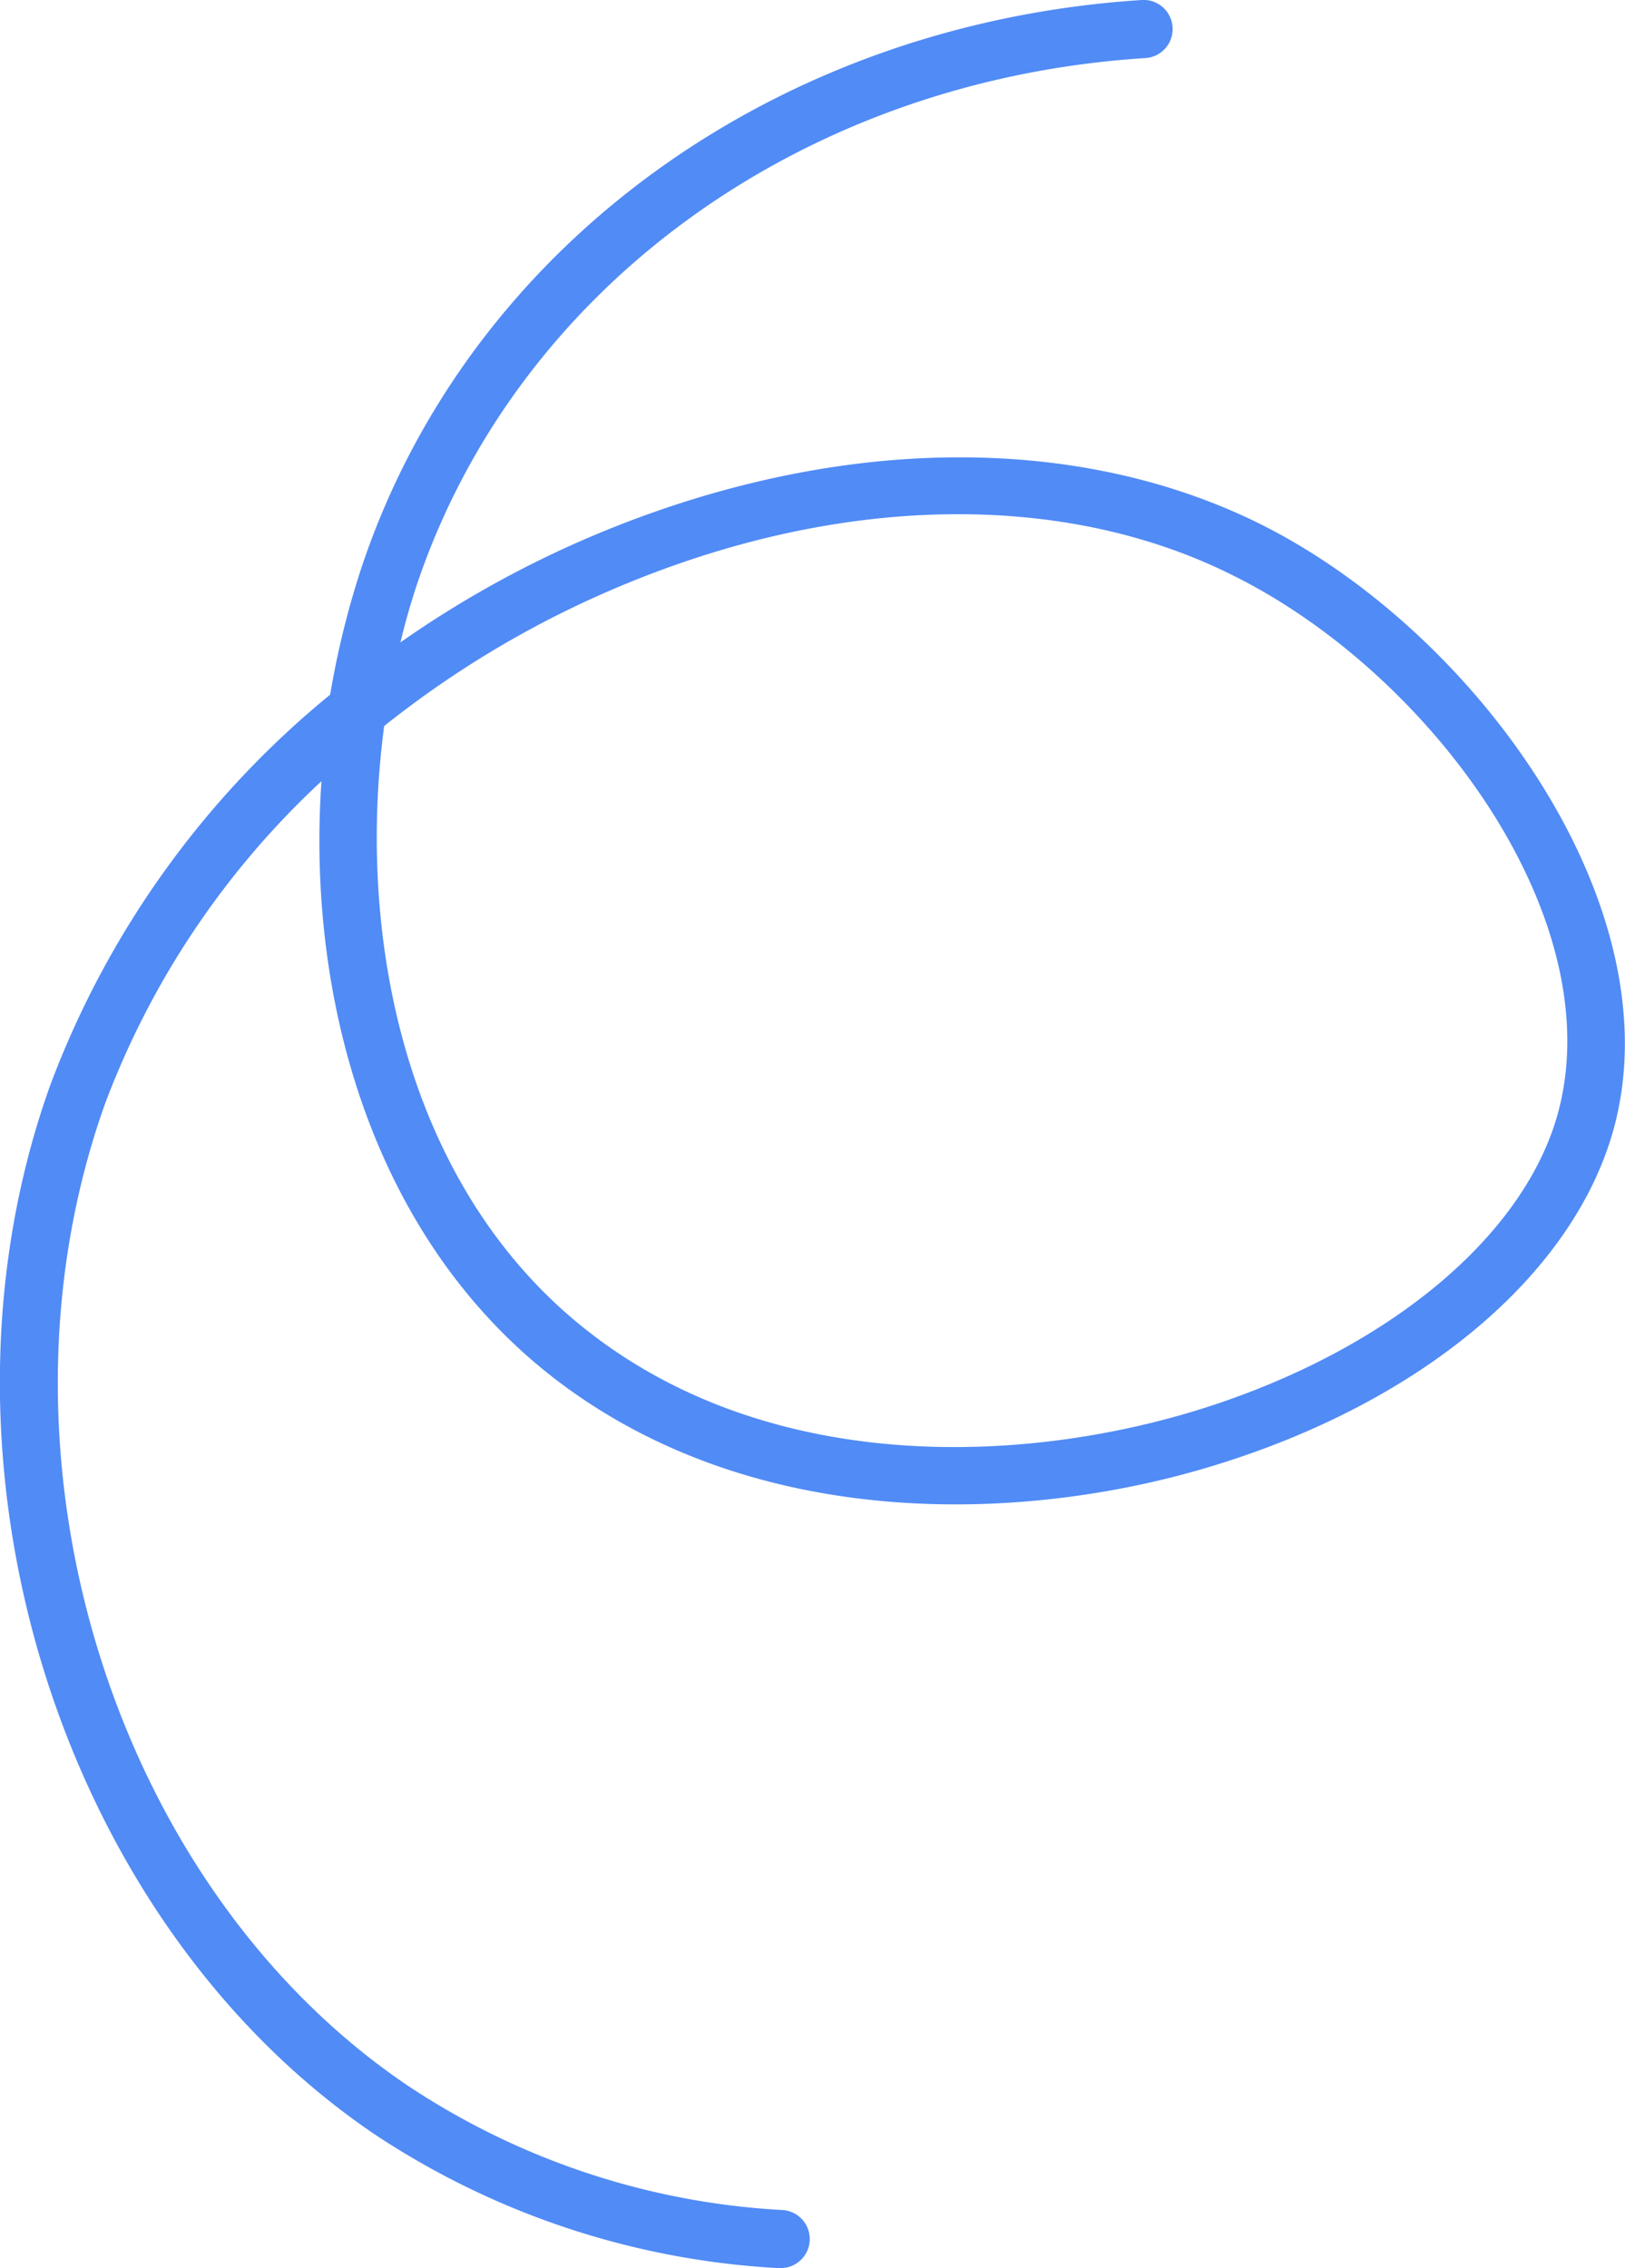
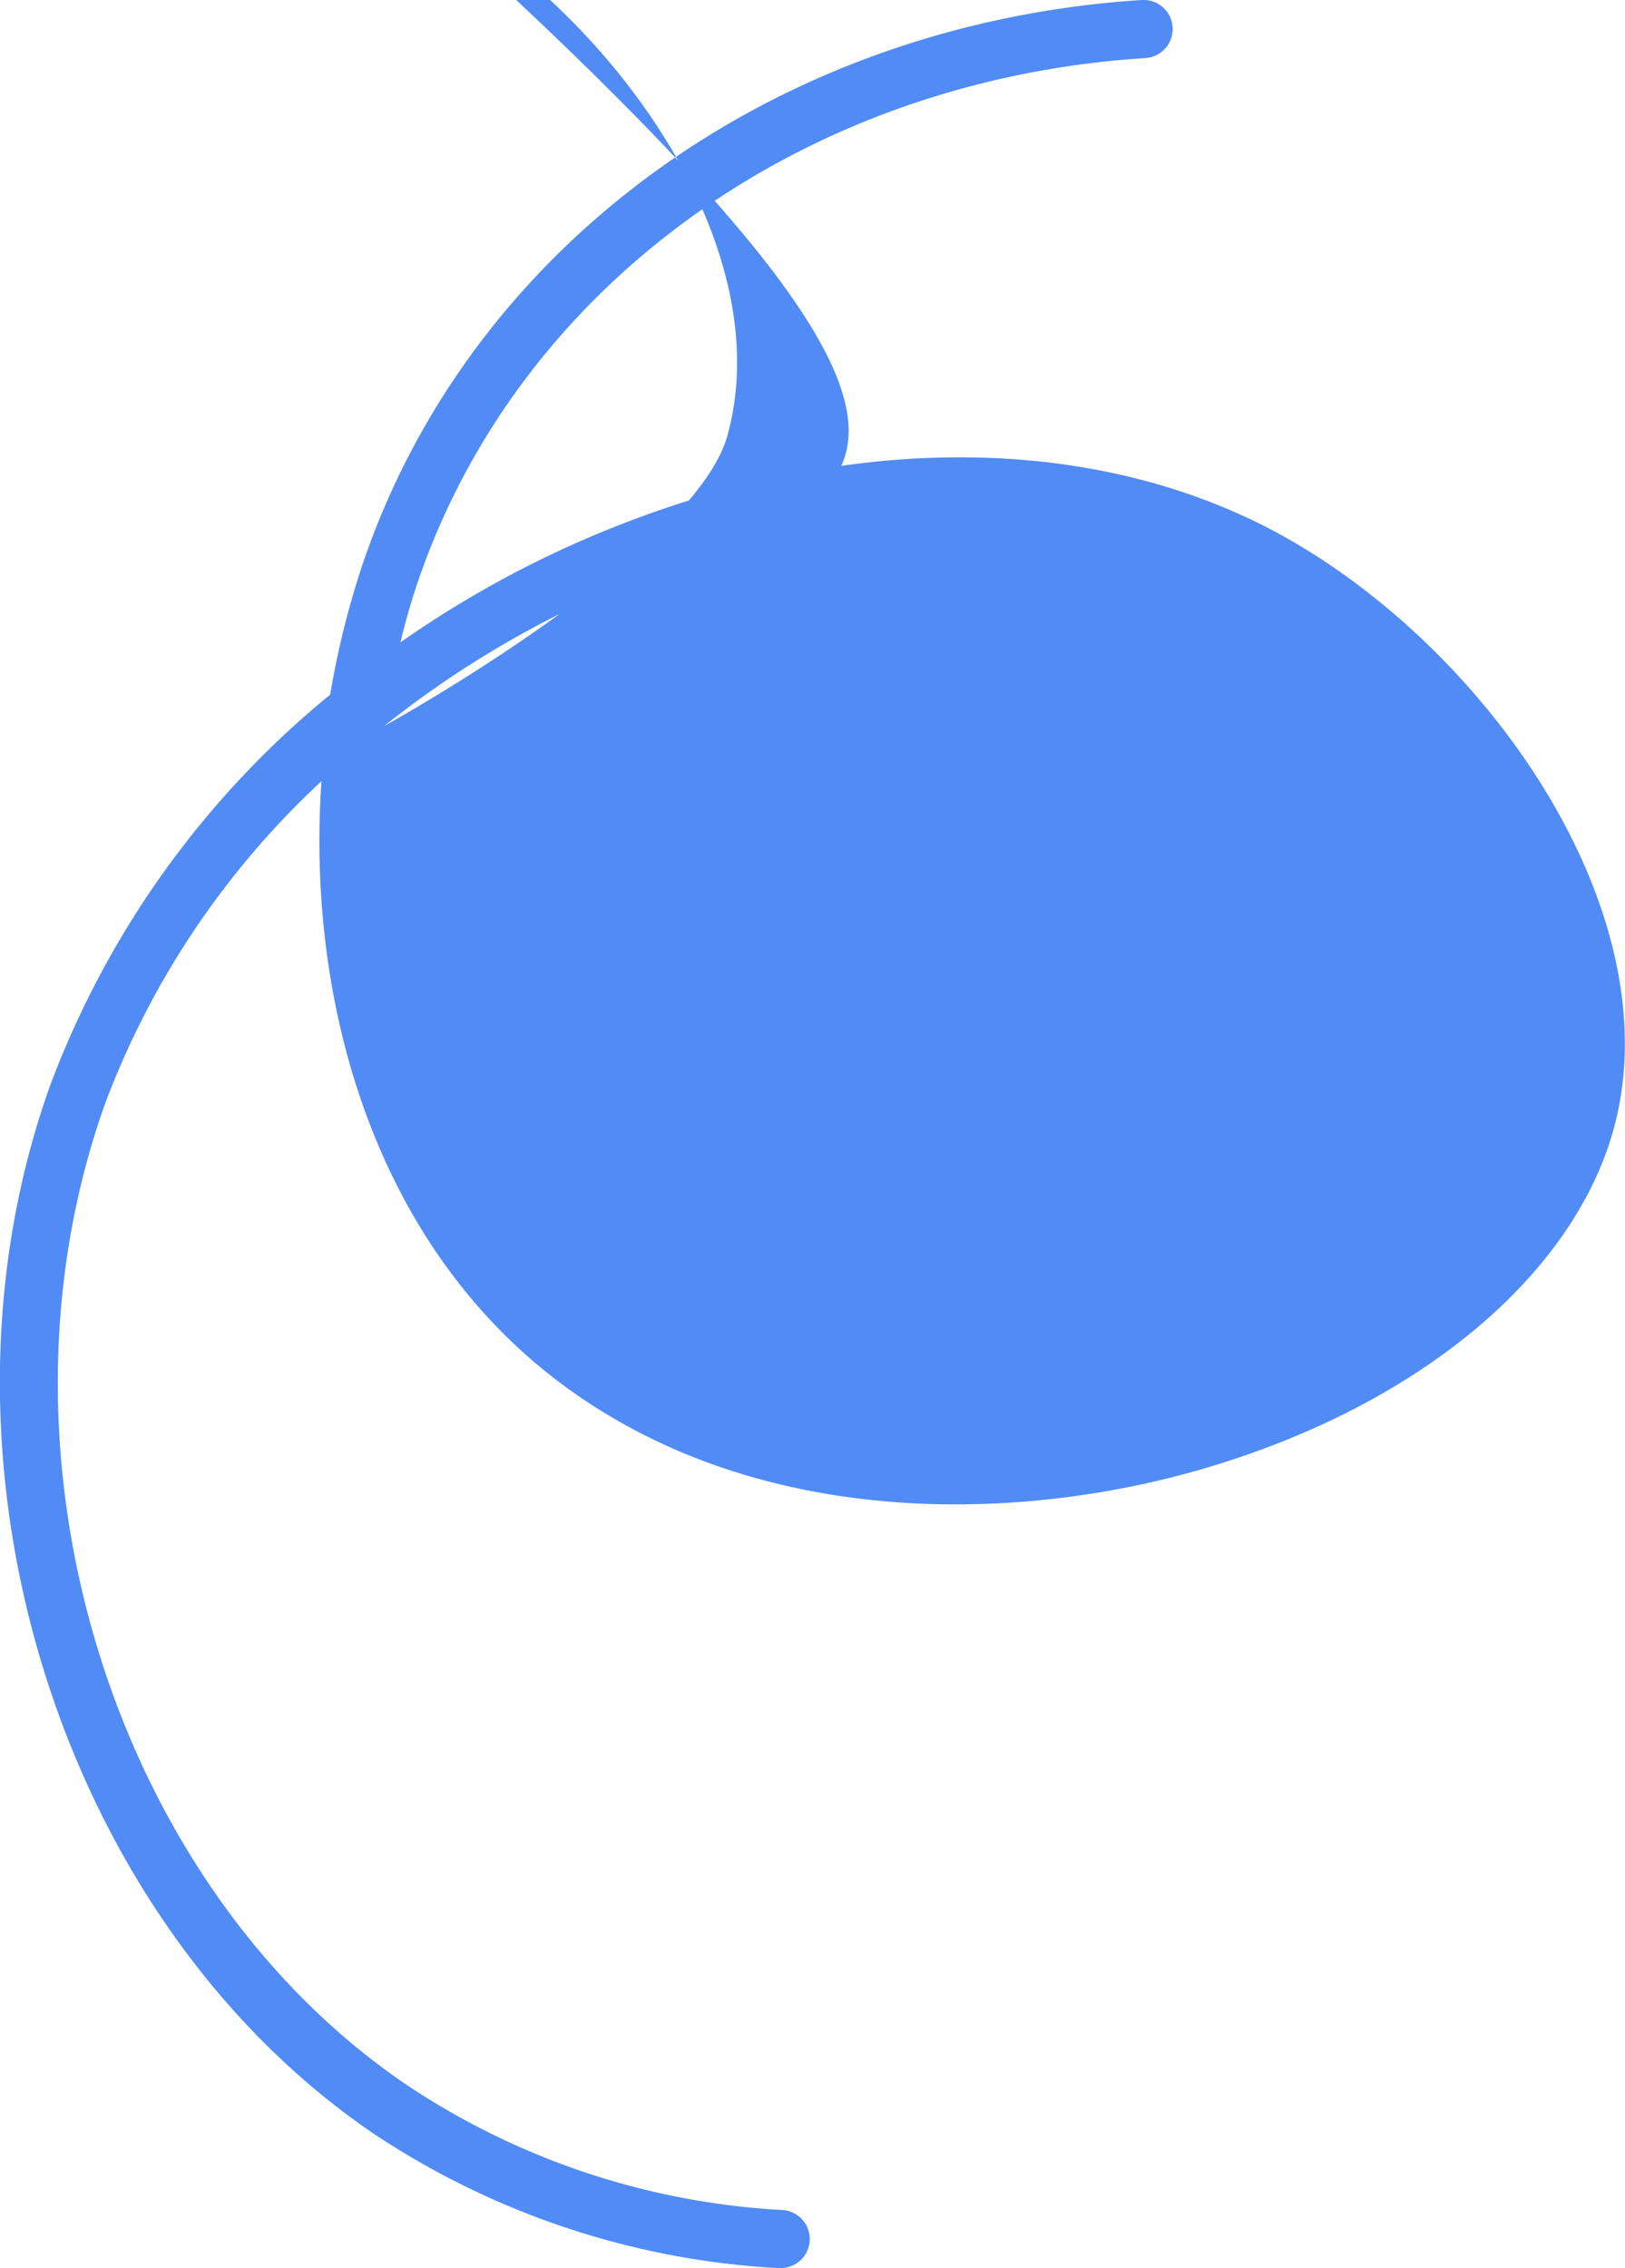
<svg xmlns="http://www.w3.org/2000/svg" viewBox="0 0 55.96 78.1">
  <defs>
    <style>.cls-1{fill:#518bf5;}</style>
  </defs>
  <g id="Camada_2" data-name="Camada 2">
    <g id="Camada_1-2" data-name="Camada 1">
-       <path class="cls-1" d="M26.85,78.1h-.07a27.86,27.86,0,0,1-13.93-4.64C2,66.07-2.88,50.22,1.73,37.37a31.73,31.73,0,0,1,9.64-13.45,29.71,29.71,0,0,1,1.1-4.44C16.18,8.45,26.72.81,39.32,0a1,1,0,0,1,1.06.94A1,1,0,0,1,39.44,2c-11.78.75-21.62,7.86-25.08,18.12-.21.63-.4,1.29-.57,2a36,36,0,0,1,7.28-3.94c8-3.2,16.09-3.24,22.34-.13,7.45,3.72,14.28,13.2,12.15,20.86C54.22,43.72,49.31,48,42.45,50.26c-6.68,2.22-16.33,2.64-23.38-2.81-6.21-4.81-8.52-13-8-20.55A29.09,29.09,0,0,0,3.62,38C-.7,50.08,3.85,64.9,14,71.79A25.81,25.81,0,0,0,26.92,76.1a1,1,0,0,1-.07,2ZM13.23,25c-1,7.52.86,16.07,7.07,20.88,6.43,5,15.33,4.55,21.52,2.49s10.67-5.88,11.82-10c1.86-6.72-4.37-15.16-11.13-18.53C36.78,16.94,29.24,17,21.81,20A34.21,34.21,0,0,0,13.23,25Z" />
+       <path class="cls-1" d="M26.85,78.1h-.07a27.86,27.86,0,0,1-13.93-4.64C2,66.07-2.88,50.22,1.73,37.37a31.73,31.73,0,0,1,9.64-13.45,29.71,29.71,0,0,1,1.1-4.44C16.18,8.45,26.72.81,39.32,0a1,1,0,0,1,1.06.94A1,1,0,0,1,39.44,2c-11.78.75-21.62,7.86-25.08,18.12-.21.63-.4,1.29-.57,2a36,36,0,0,1,7.28-3.94c8-3.2,16.09-3.24,22.34-.13,7.45,3.72,14.28,13.2,12.15,20.86C54.22,43.72,49.31,48,42.45,50.26c-6.68,2.22-16.33,2.64-23.38-2.81-6.21-4.81-8.52-13-8-20.55A29.09,29.09,0,0,0,3.62,38C-.7,50.08,3.85,64.9,14,71.79A25.81,25.81,0,0,0,26.92,76.1a1,1,0,0,1-.07,2ZM13.23,25s10.67-5.88,11.82-10c1.86-6.72-4.37-15.16-11.13-18.53C36.78,16.94,29.24,17,21.81,20A34.21,34.21,0,0,0,13.23,25Z" />
    </g>
  </g>
</svg>